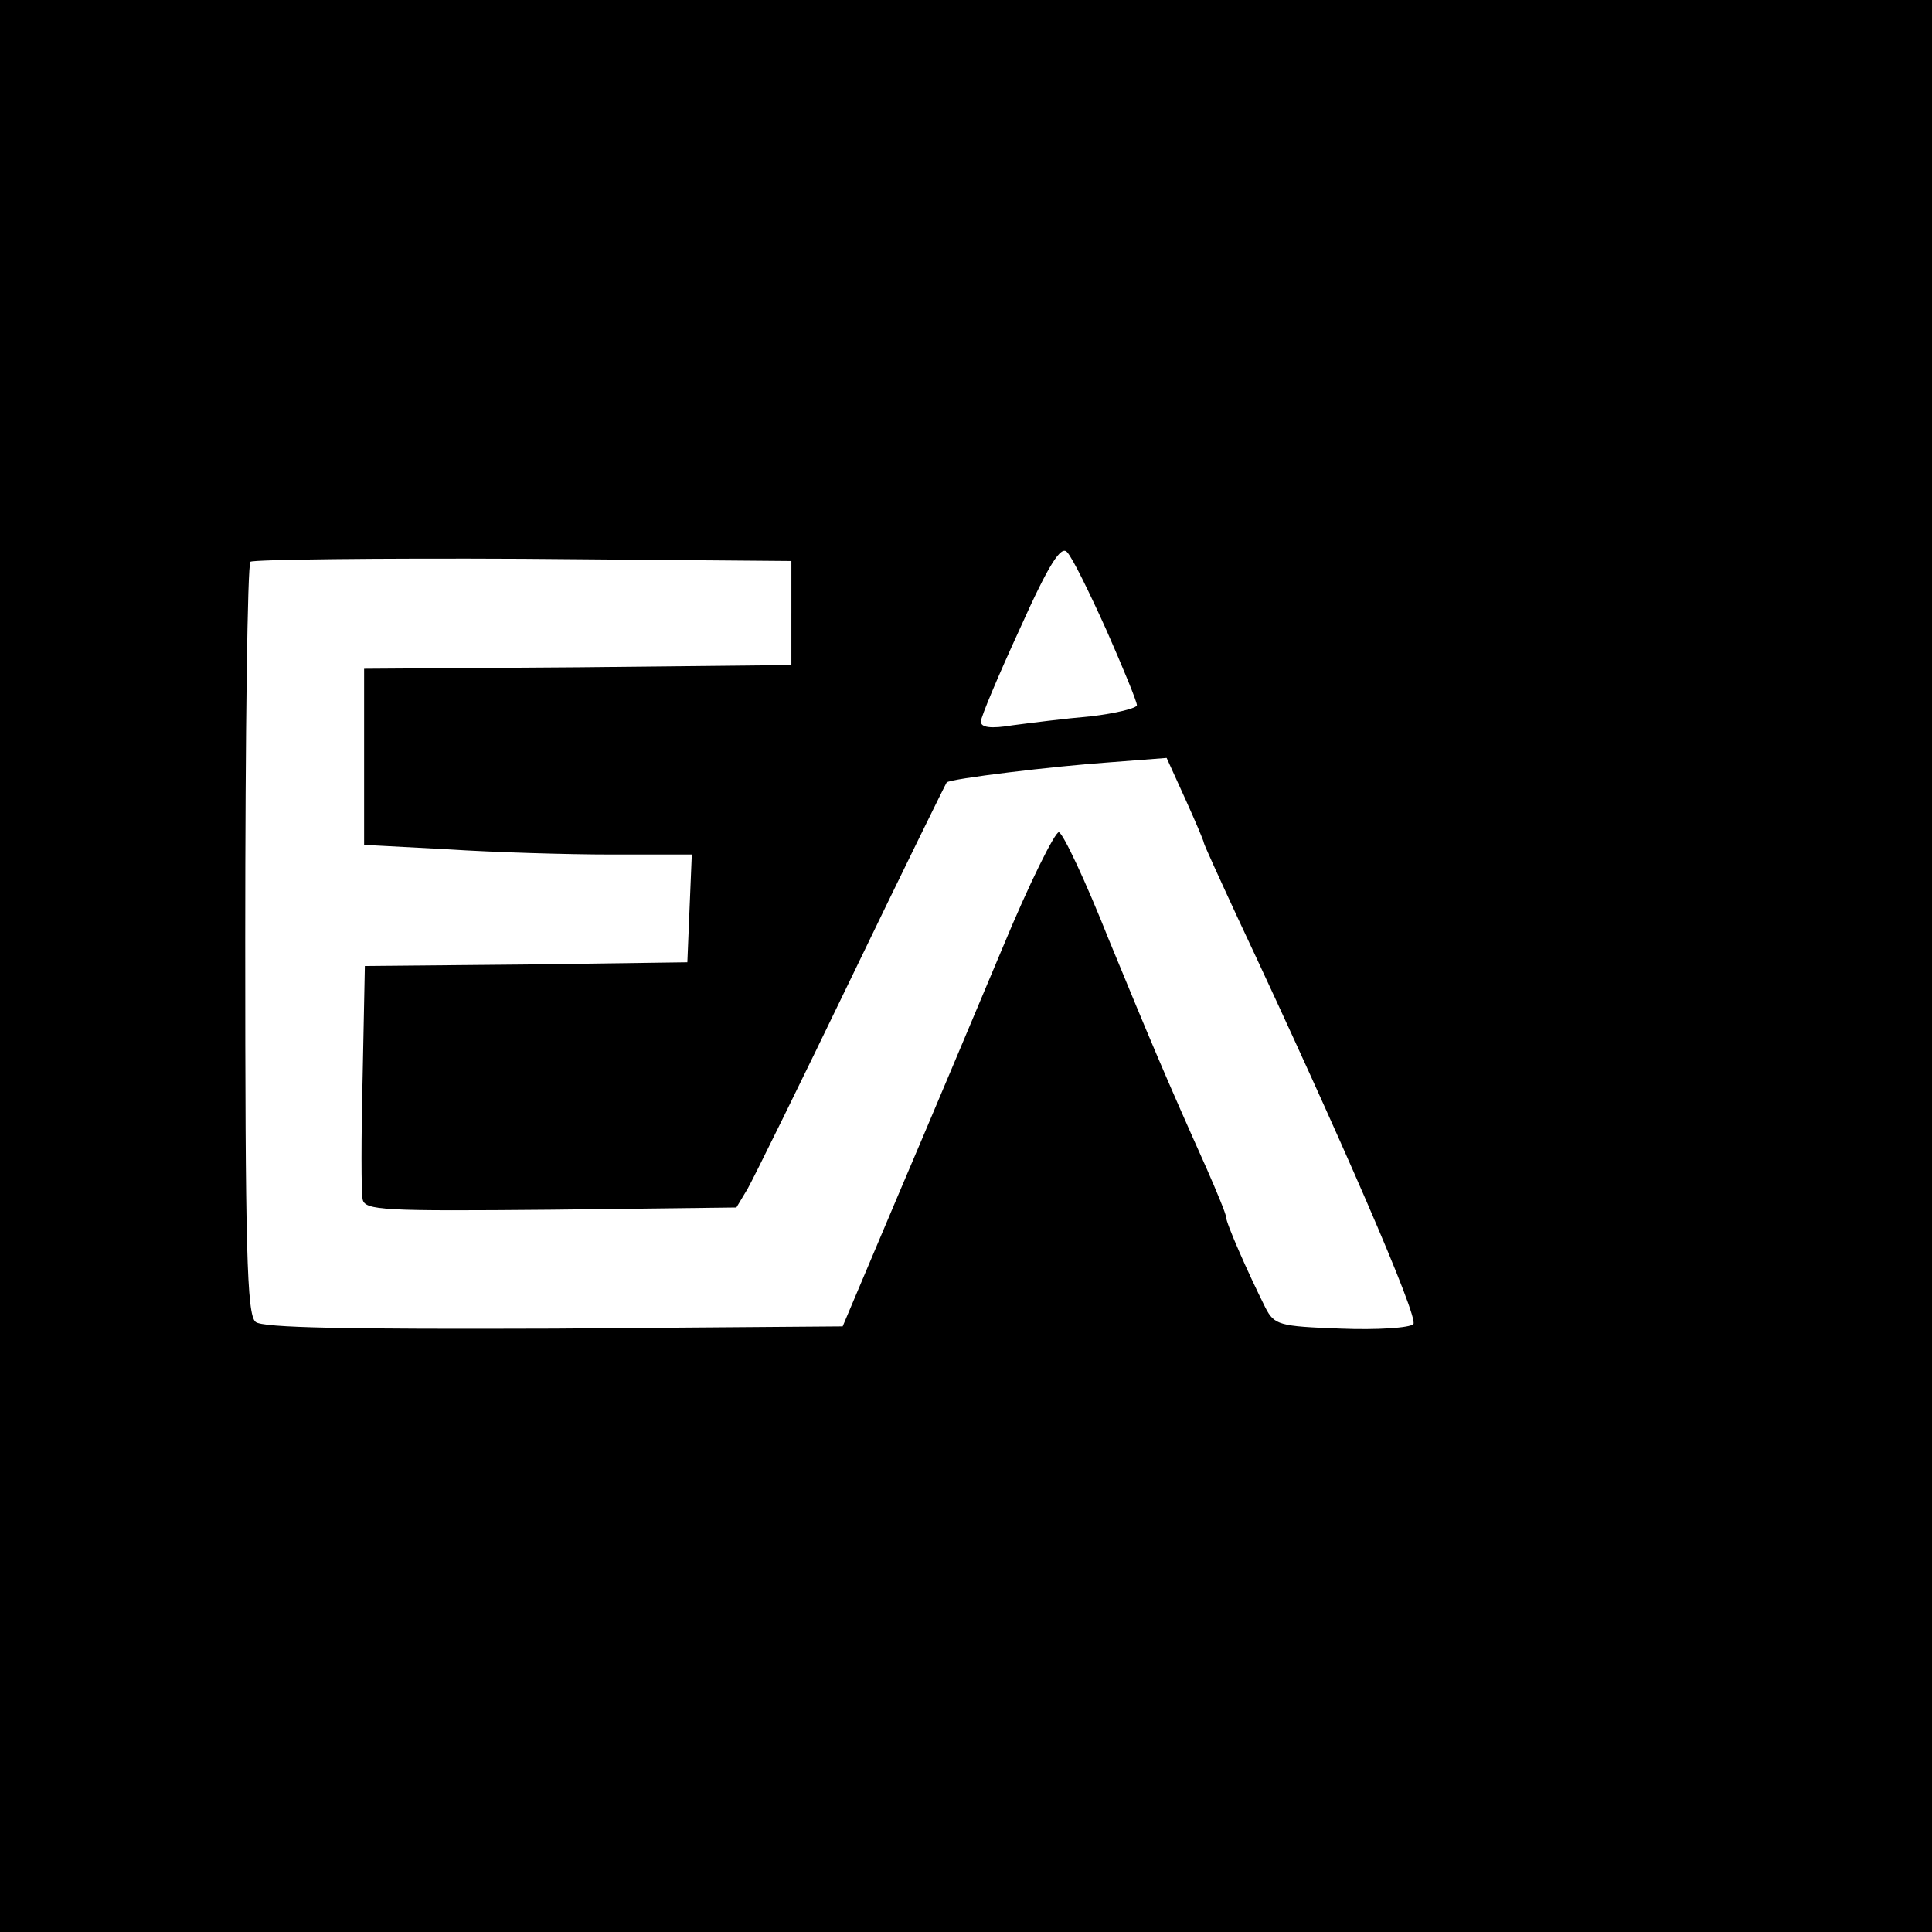
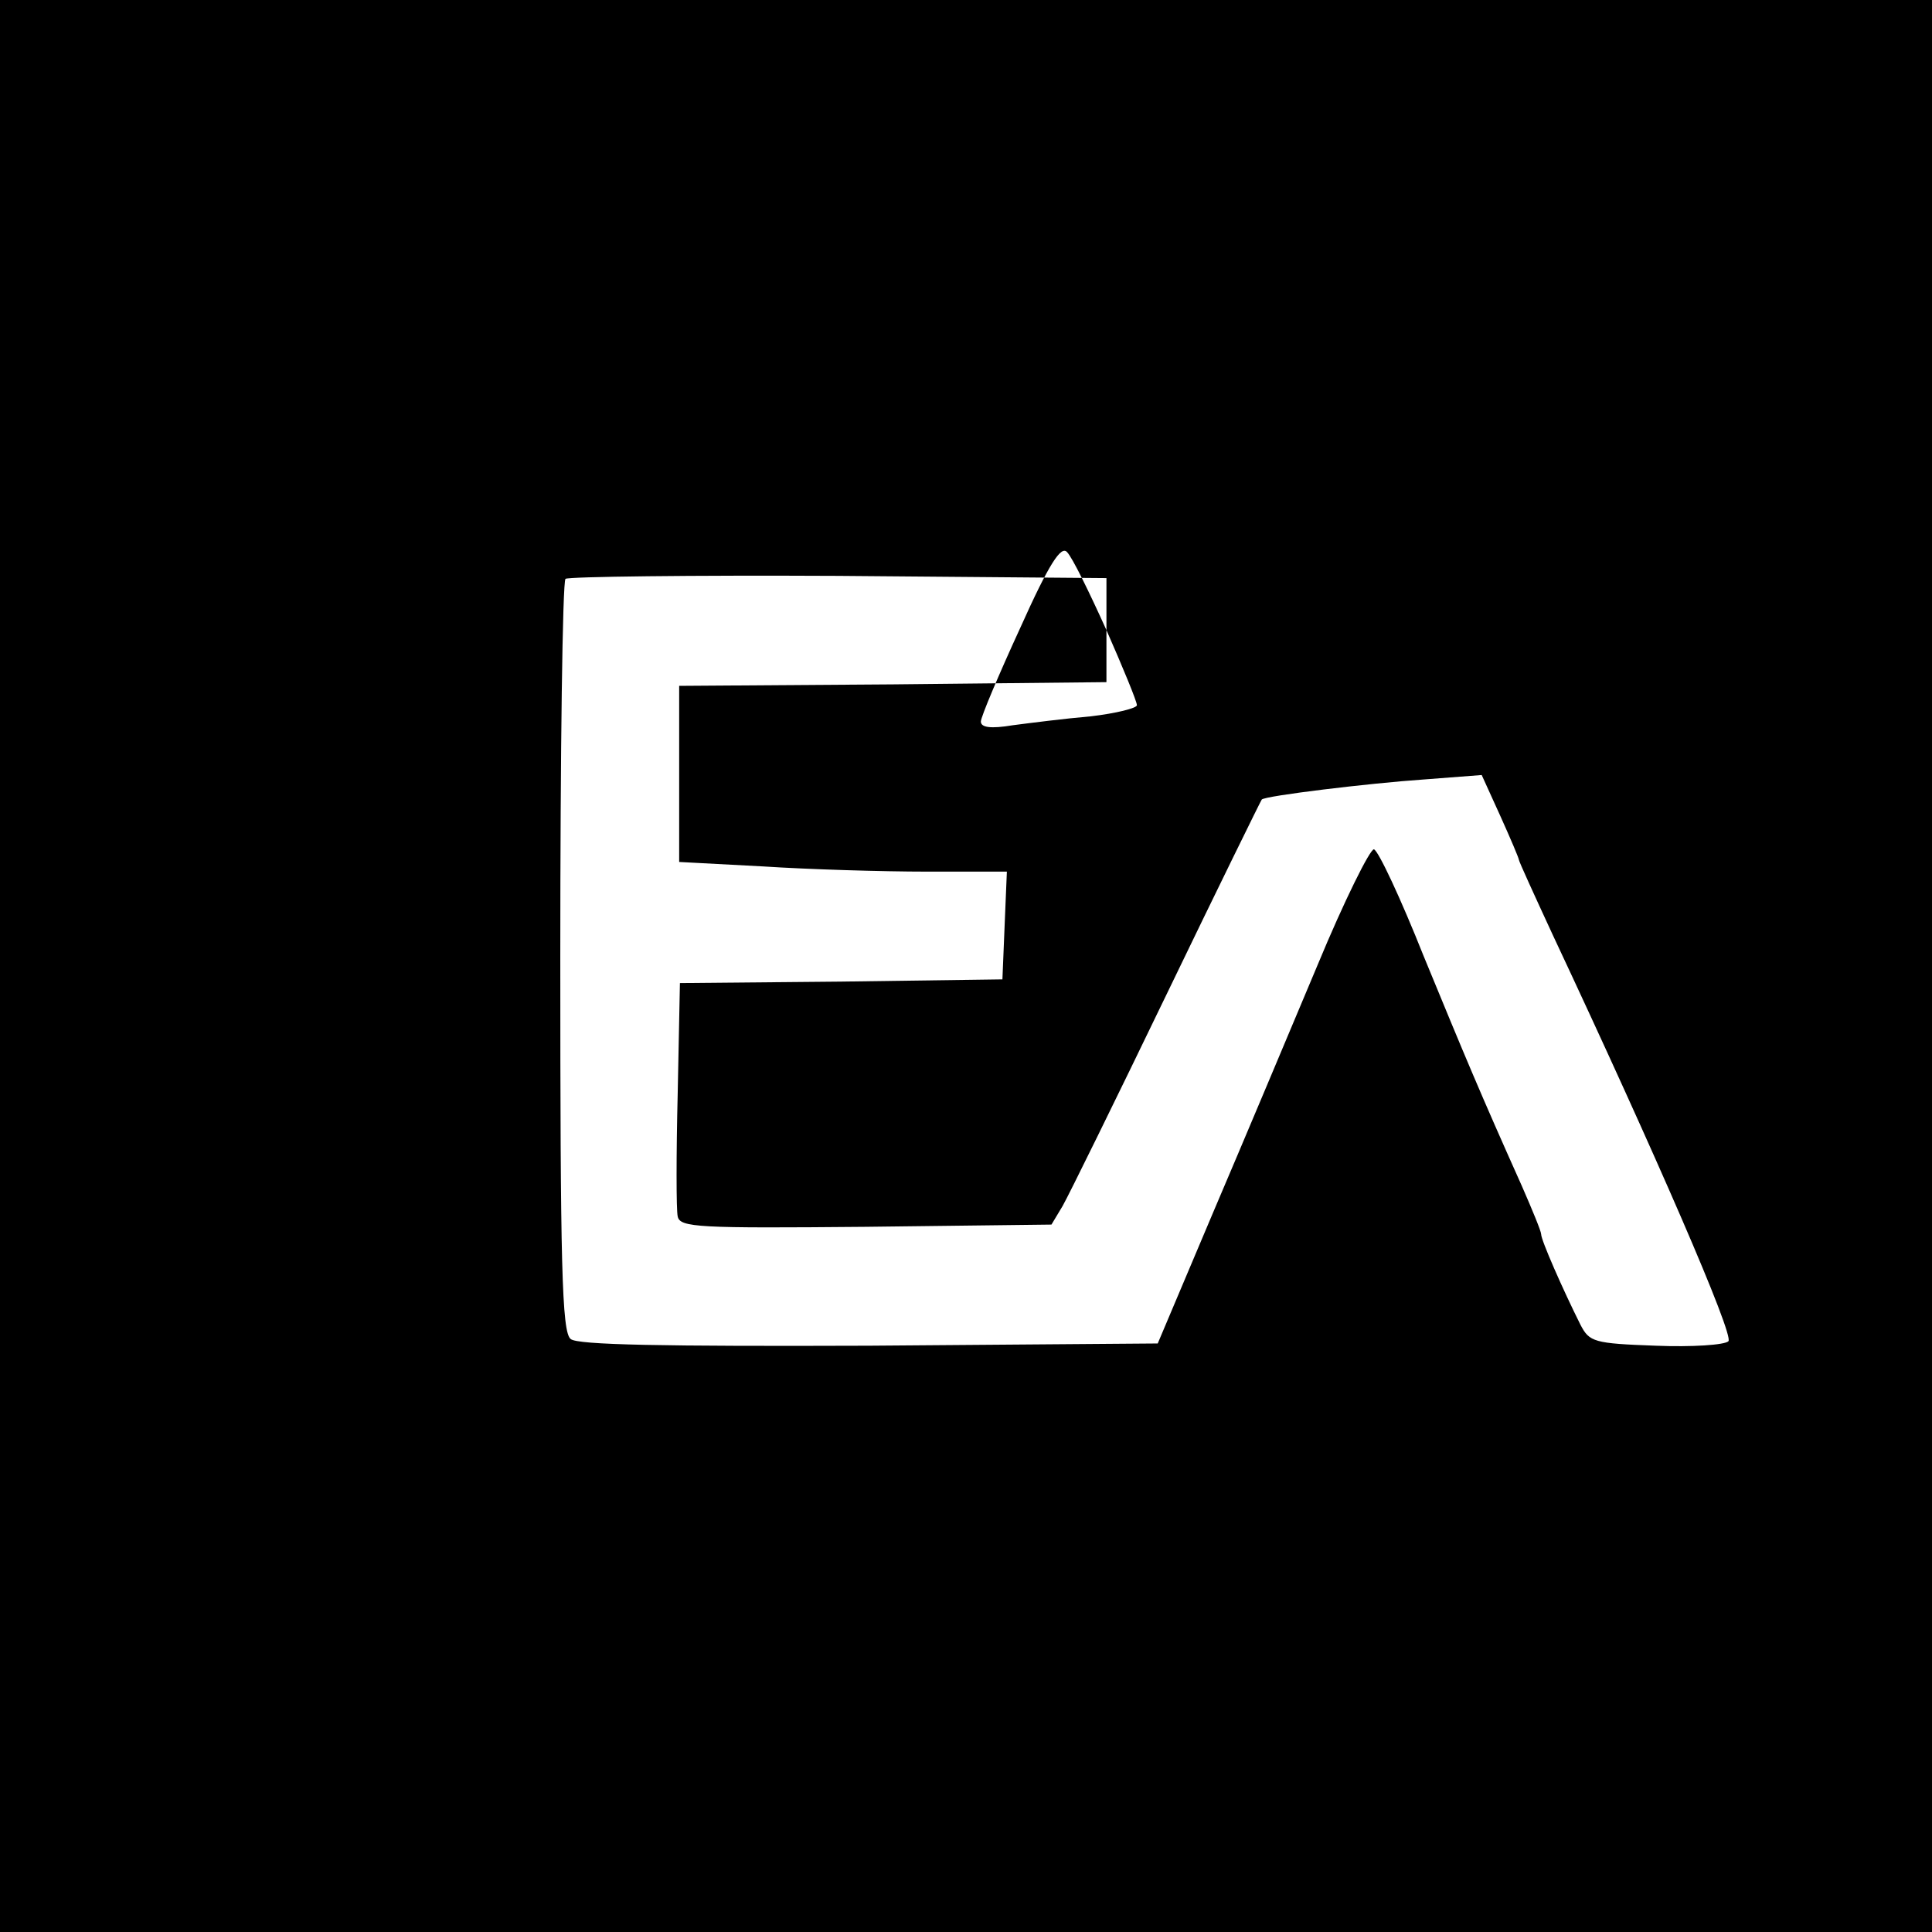
<svg xmlns="http://www.w3.org/2000/svg" version="1.0" width="260pt" height="260pt" viewBox="0 0 260 260" preserveAspectRatio="xMidYMid meet">
  <g transform="translate(0,260) scale(0.1,-0.1)" fill="#000000" stroke="none">
-     <path d="M0 1300 l0 -1300 1300 0 1300 0 0 1300 0 1300 -1300 0 -1300 0 0 -1300z m1489 452 c22 -50 41 -96 41 -101 0 -4 -28 -11 -62 -15 -35 -3 -82 -9 -105 -12 -30 -5 -43 -3 -43 5 0 6 24 63 53 126 39 87 55 111 63 102 7 -7 30 -54 53 -105z m-424 23 l0 -70 -287 -3 -288 -2 0 -119 0 -118 113 -6 c61 -4 161 -7 220 -7 l108 0 -3 -72 -3 -73 -217 -3 -217 -2 -3 -149 c-2 -81 -2 -156 0 -165 3 -15 28 -16 253 -14 l250 3 15 25 c8 14 71 142 140 285 69 143 127 261 128 262 4 5 145 22 218 27 l78 6 25 -55 c14 -31 25 -57 25 -59 0 -2 21 -48 46 -102 138 -294 244 -538 236 -546 -5 -5 -49 -8 -98 -6 -83 3 -89 5 -101 28 -24 48 -53 114 -53 122 0 4 -12 33 -26 65 -56 125 -76 173 -132 309 -31 78 -61 142 -67 144 -5 1 -40 -69 -76 -156 -37 -88 -100 -238 -141 -334 l-74 -175 -388 -3 c-278 -1 -393 1 -402 9 -12 9 -14 101 -14 514 0 276 3 505 7 509 4 3 169 5 367 4 l361 -3 0 -70z" />
+     <path d="M0 1300 l0 -1300 1300 0 1300 0 0 1300 0 1300 -1300 0 -1300 0 0 -1300z m1489 452 c22 -50 41 -96 41 -101 0 -4 -28 -11 -62 -15 -35 -3 -82 -9 -105 -12 -30 -5 -43 -3 -43 5 0 6 24 63 53 126 39 87 55 111 63 102 7 -7 30 -54 53 -105z l0 -70 -287 -3 -288 -2 0 -119 0 -118 113 -6 c61 -4 161 -7 220 -7 l108 0 -3 -72 -3 -73 -217 -3 -217 -2 -3 -149 c-2 -81 -2 -156 0 -165 3 -15 28 -16 253 -14 l250 3 15 25 c8 14 71 142 140 285 69 143 127 261 128 262 4 5 145 22 218 27 l78 6 25 -55 c14 -31 25 -57 25 -59 0 -2 21 -48 46 -102 138 -294 244 -538 236 -546 -5 -5 -49 -8 -98 -6 -83 3 -89 5 -101 28 -24 48 -53 114 -53 122 0 4 -12 33 -26 65 -56 125 -76 173 -132 309 -31 78 -61 142 -67 144 -5 1 -40 -69 -76 -156 -37 -88 -100 -238 -141 -334 l-74 -175 -388 -3 c-278 -1 -393 1 -402 9 -12 9 -14 101 -14 514 0 276 3 505 7 509 4 3 169 5 367 4 l361 -3 0 -70z" />
  </g>
</svg>